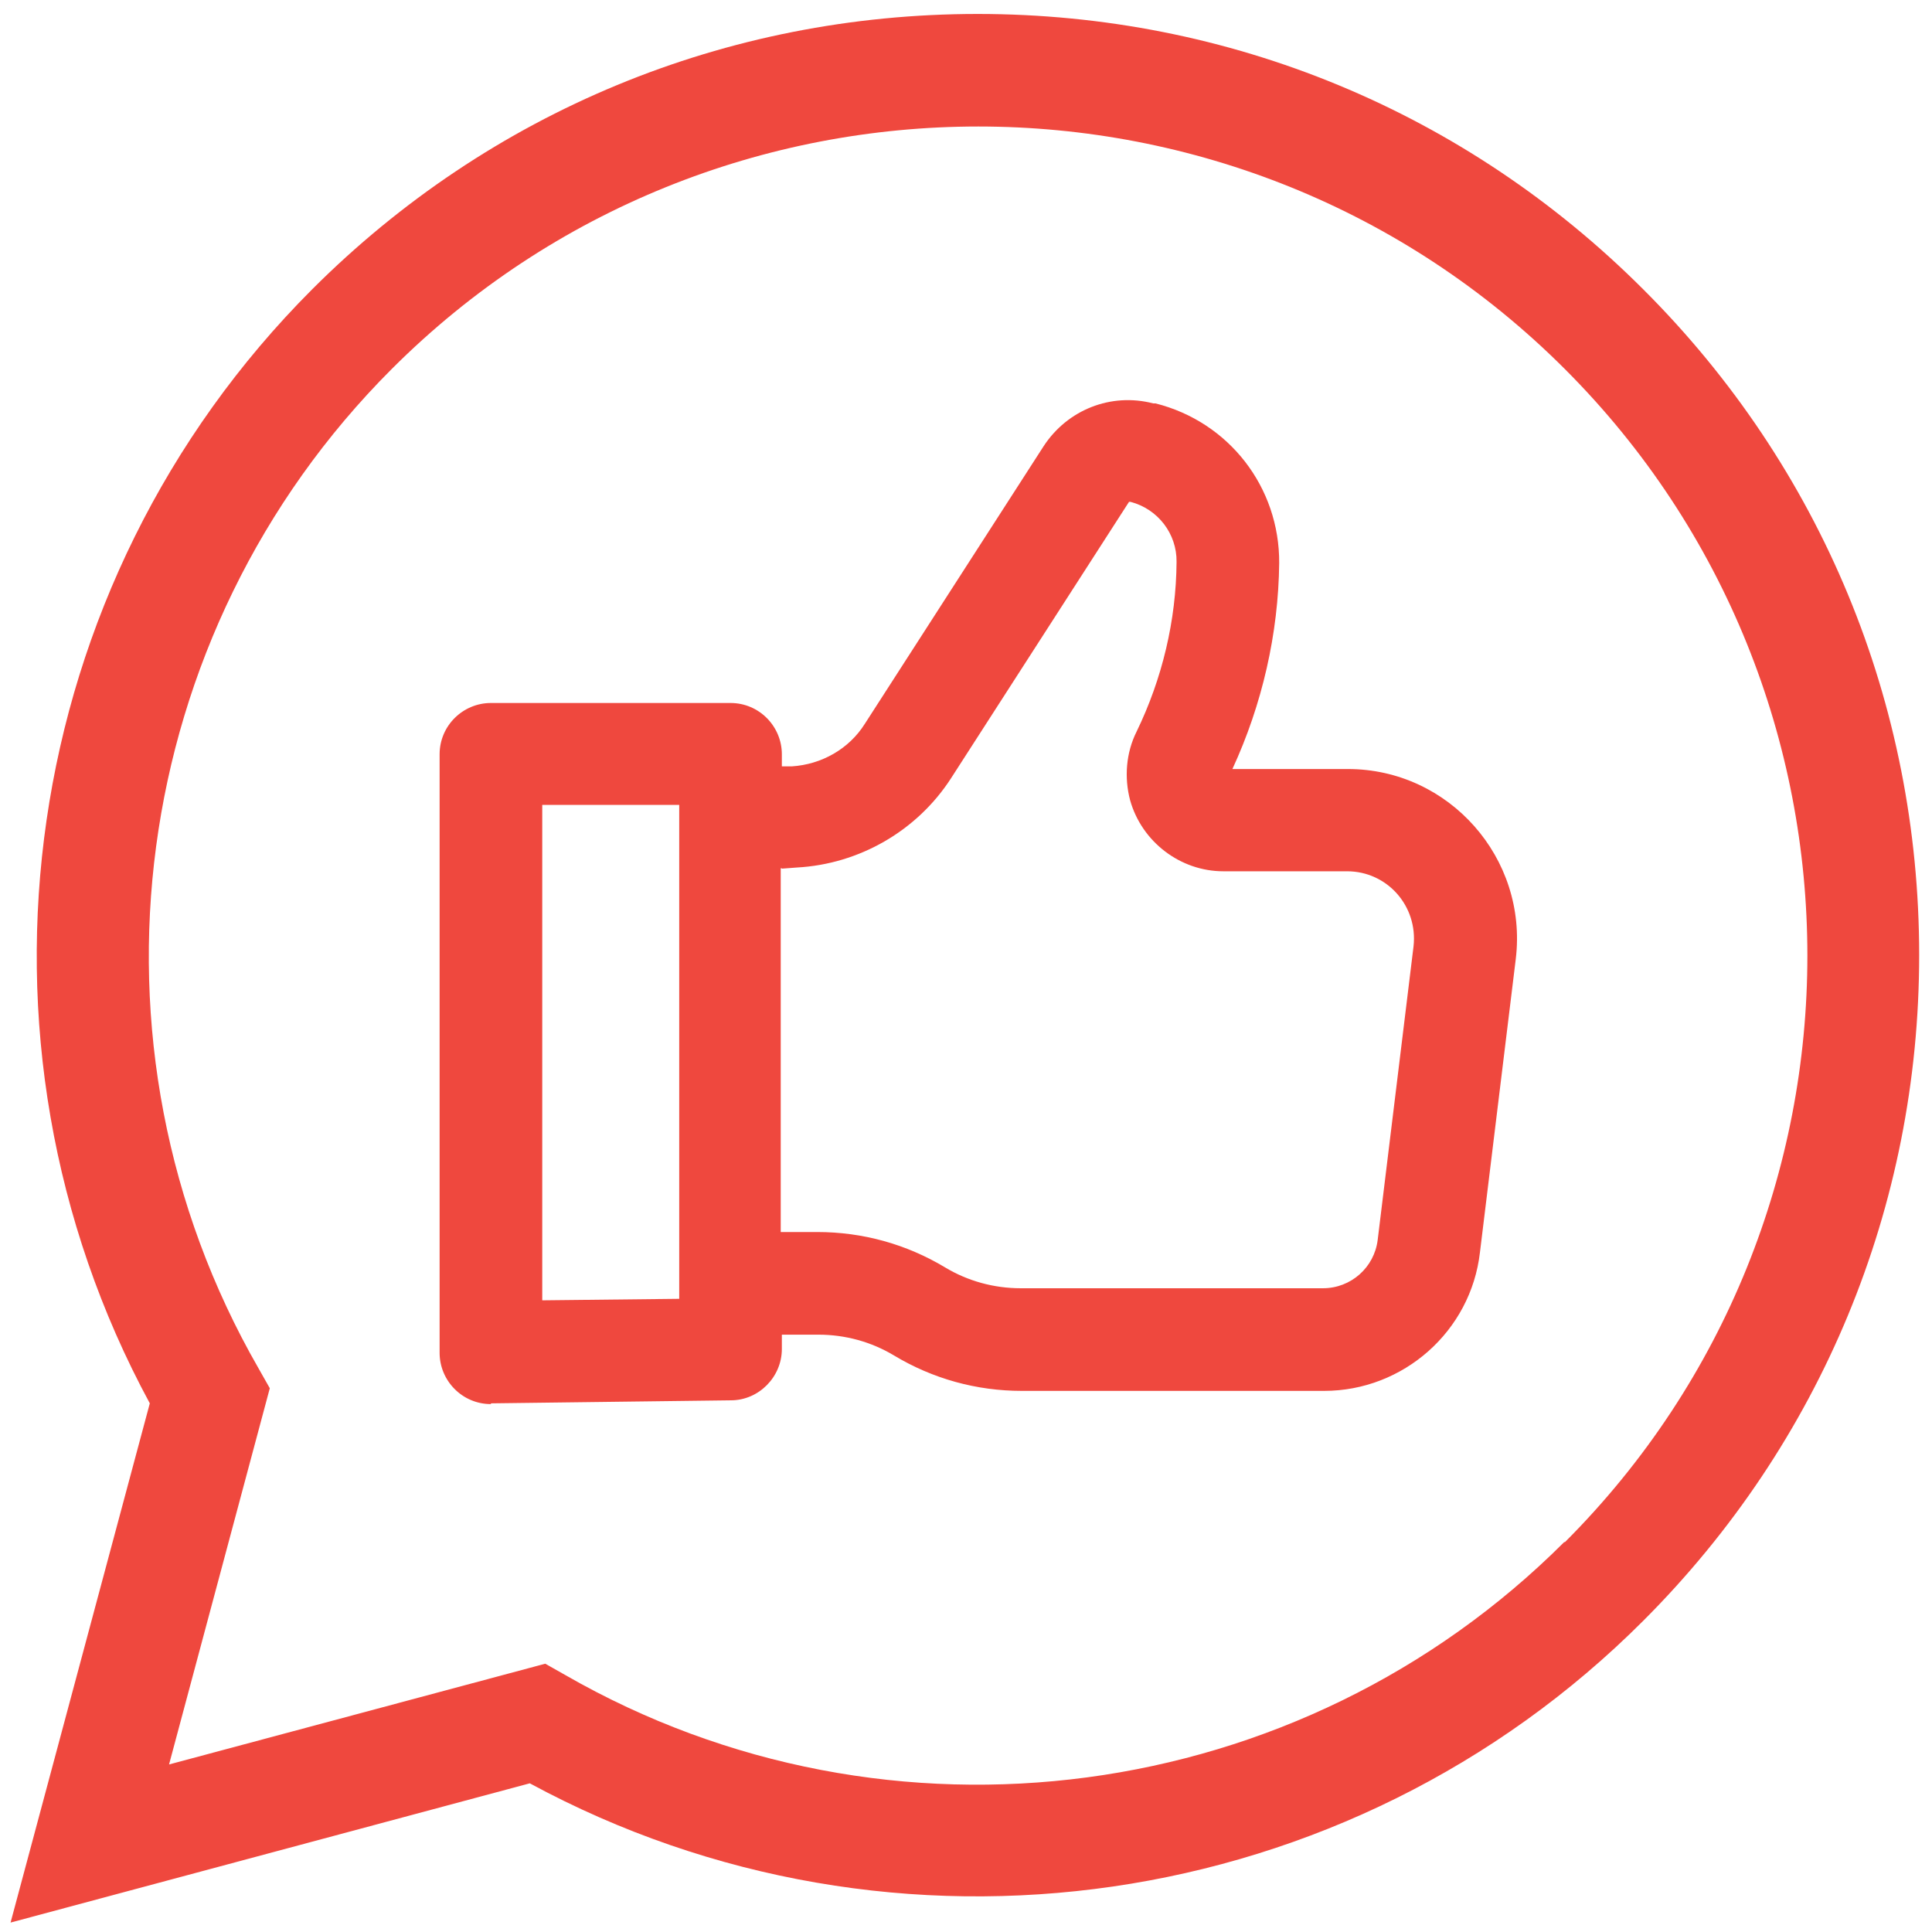
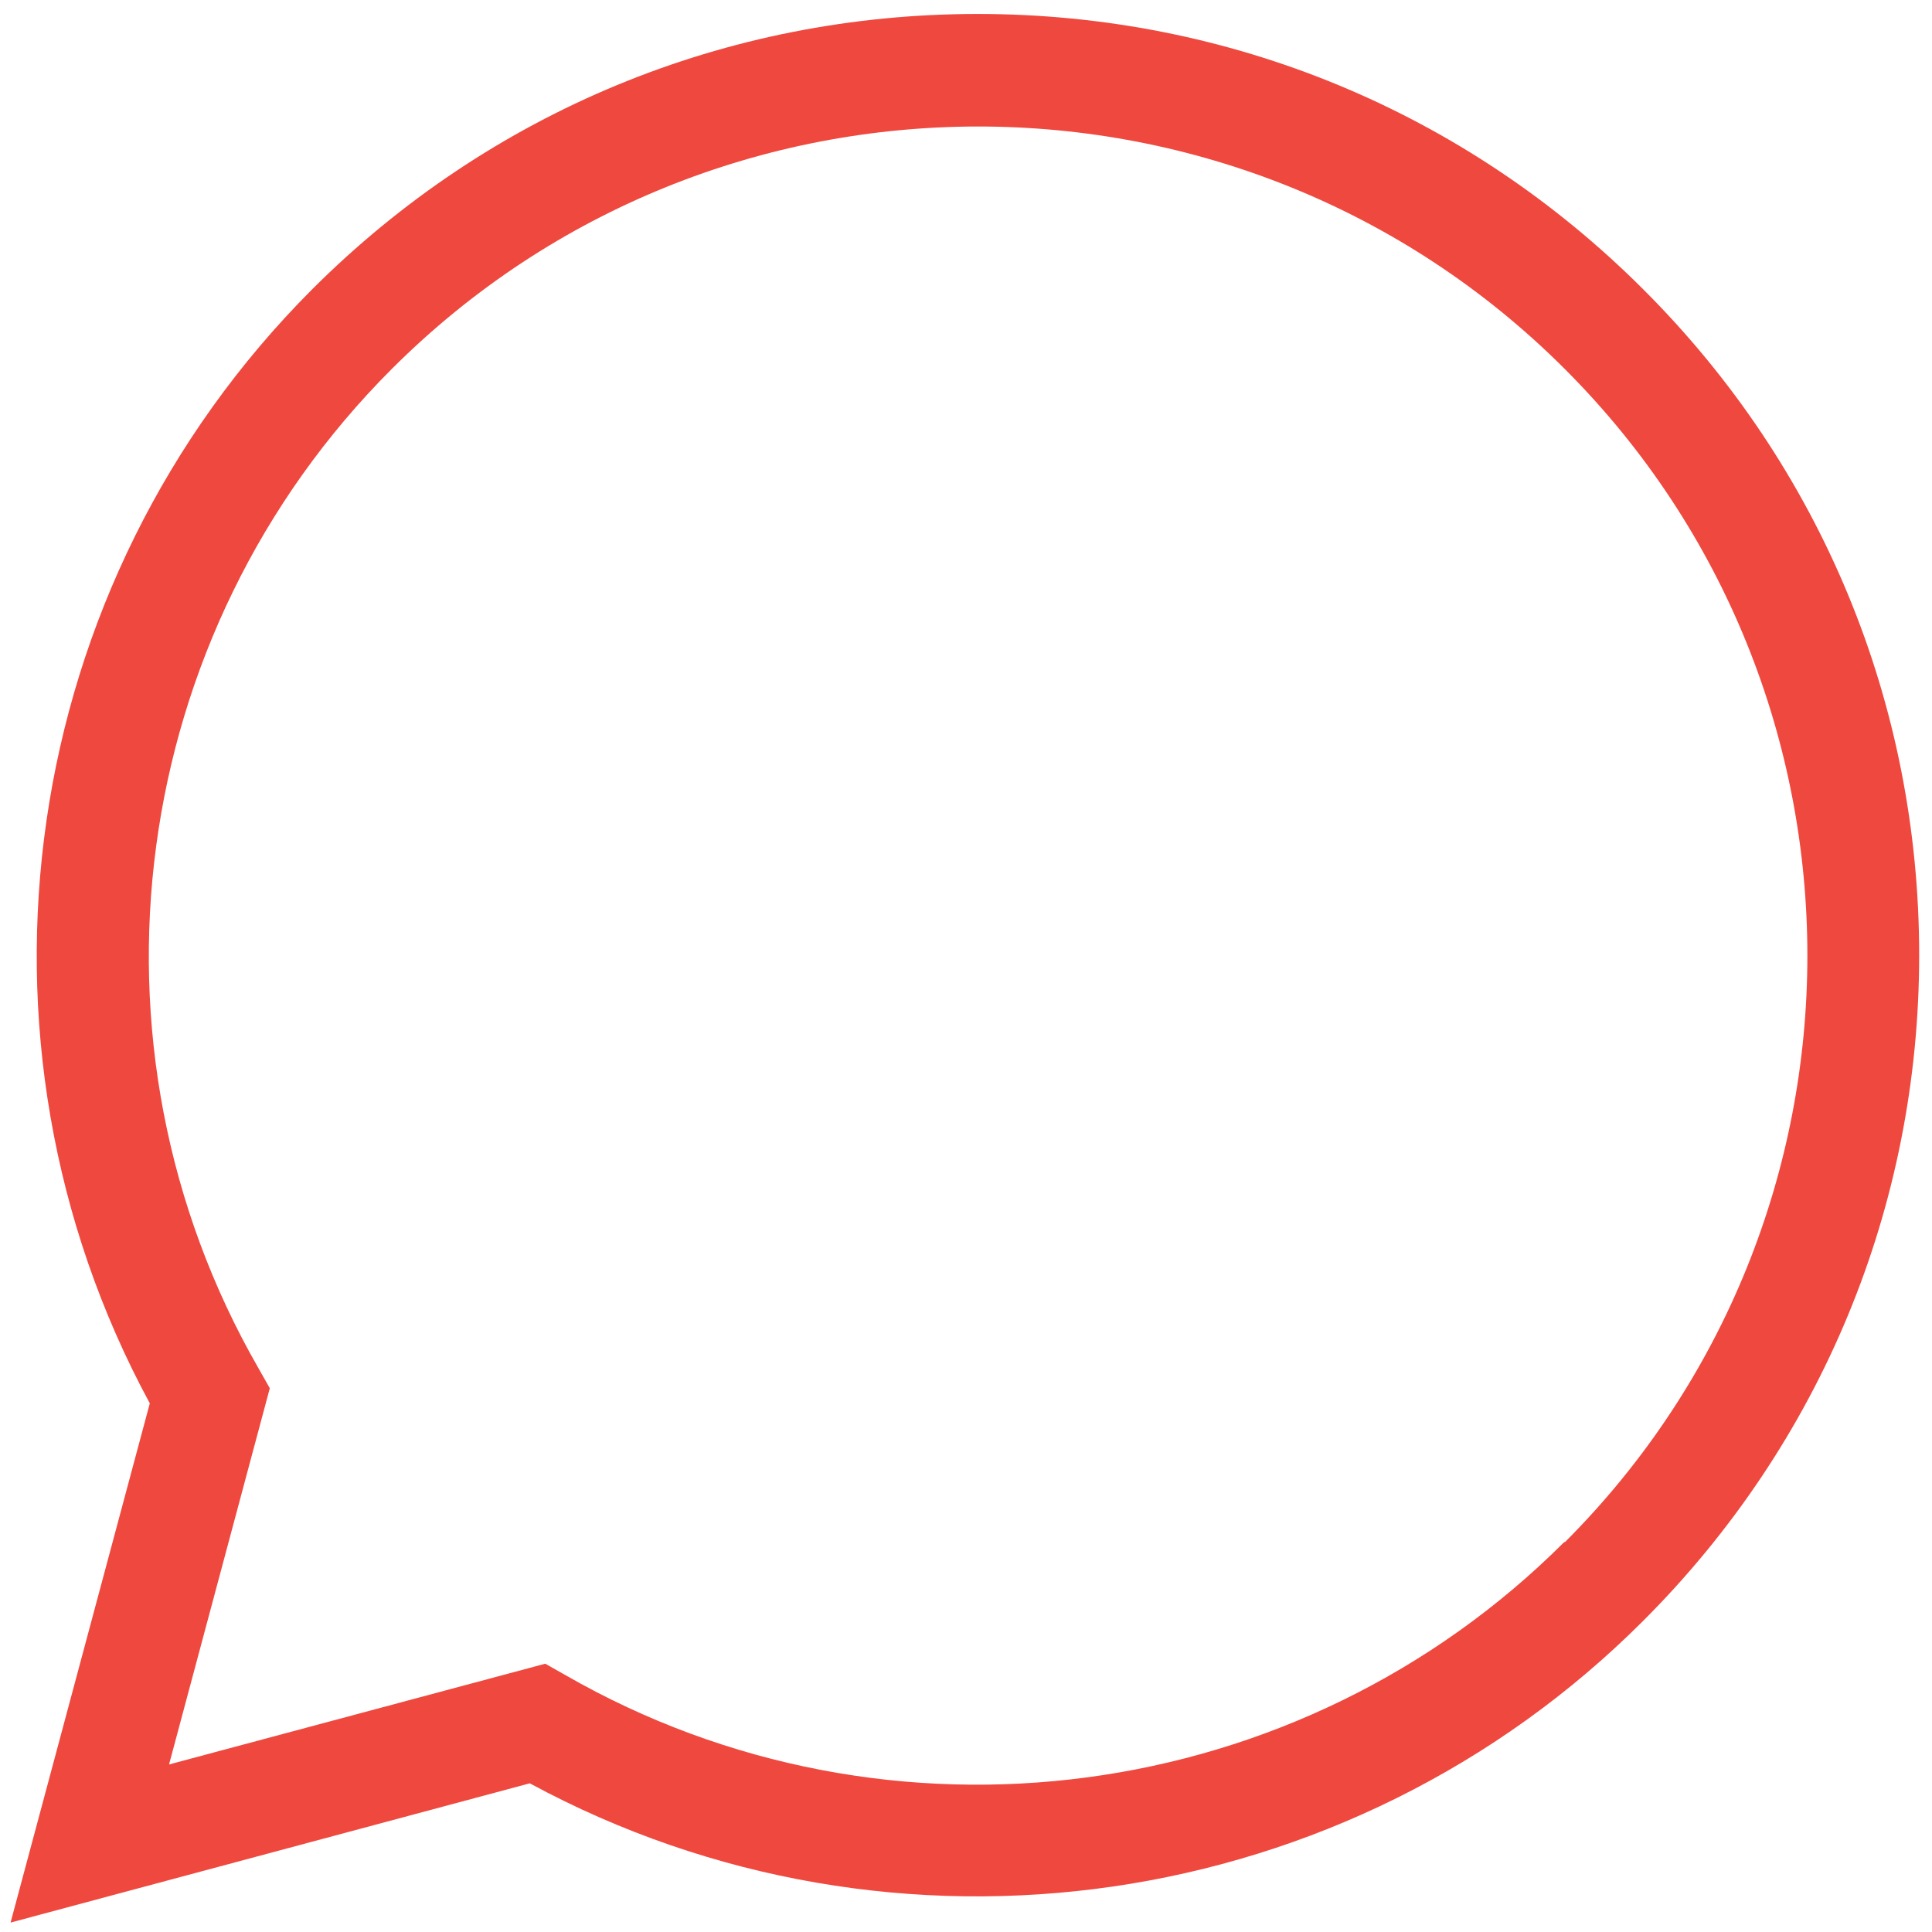
<svg xmlns="http://www.w3.org/2000/svg" id="Layer_1" version="1.1" viewBox="0 0 512 512">
  <defs>
    <style>
      .cls-1 {
        fill: #000;
      }

      .cls-1, .cls-2 {
        stroke-width: 0px;
      }

      .cls-2 {
        fill: #ef483e;
      }

      .cls-3 {
        display: none;
      }
    </style>
  </defs>
  <g id="Layer_1-2">
    <g id="Layer_1-2-2" class="cls-3">
      <path class="cls-1" d="M432.2,78.9v-.2C385.1,31.6,322.5,5.6,256,5.6S126.9,31.6,79.8,78.7C32.7,125.9,6.7,188.5,6.7,255s21.1,116.5,59.4,161.6l-42.3,91.8,99.7-42.1c39.7,24.9,85.4,38.1,132.5,38.1,137.5,0,249.3-111.9,249.3-249.3s-26-129.1-73.1-176.2h0ZM255.7,474.7h.3c-43-.1-84.7-12.5-120.5-36.1-3.3-2.2-7.1-3.3-11.1-3.3s-5.3.5-7.9,1.6l-33.8,14.3,12.8-27.8c3.4-7.3,2.1-15.9-3.3-21.9-36.1-40.3-56-92.3-56-146.5s22.9-113.7,64.4-155.2c41.5-41.5,96.7-64.4,155.2-64.4s113.7,22.9,155.2,64.4,64.4,96.7,64.4,155.2c0,121.1-98.5,219.7-219.7,219.7Z" />
-       <path class="cls-1" d="M253,336.6c-8.6,0-15.6,2.6-21.1,7.9-5.5,5.2-8.2,11.9-8.2,20s2.7,14.5,8.1,19.7c5.4,5.2,12.5,7.8,21.3,7.8s15.9-2.6,21.3-7.8c5.4-5.2,8.1-11.7,8.1-19.7s-2.8-14.7-8.2-20c-5.5-5.2-12.5-7.9-21.1-7.9h-.2,0Z" />
-       <path class="cls-1" d="M316.2,140.8c-14.1-12.4-34-18.6-59.6-18.6s-45.4,6.5-60.1,19.6c-14.7,13.1-22.1,31.1-22.4,54.2h52.6c.2-9.7,3-17.3,8.4-22.8s12.5-8.3,21.5-8.3c18.8,0,28.3,10.2,28.3,30.7s-1.8,13.2-5.4,19.3-10.9,14-21.8,23.8c-10.9,9.7-18.5,19.6-22.6,29.7-4.1,10-6.2,23.5-6.2,40.5h46.4l.7-11.1c1.3-11.9,6.6-22.2,15.8-31l14.7-14c11.5-11.1,19.5-21.3,24.1-30.4,4.6-9.1,6.9-18.8,6.9-29.1,0-22.6-7.1-40.1-21.2-52.5h-.1Z" />
+       <path class="cls-1" d="M316.2,140.8c-14.1-12.4-34-18.6-59.6-18.6s-45.4,6.5-60.1,19.6c-14.7,13.1-22.1,31.1-22.4,54.2h52.6c.2-9.7,3-17.3,8.4-22.8s12.5-8.3,21.5-8.3s-1.8,13.2-5.4,19.3-10.9,14-21.8,23.8c-10.9,9.7-18.5,19.6-22.6,29.7-4.1,10-6.2,23.5-6.2,40.5h46.4l.7-11.1c1.3-11.9,6.6-22.2,15.8-31l14.7-14c11.5-11.1,19.5-21.3,24.1-30.4,4.6-9.1,6.9-18.8,6.9-29.1,0-22.6-7.1-40.1-21.2-52.5h-.1Z" />
    </g>
  </g>
  <path class="cls-2" d="M435.5,76.7C388.4,29.6,325.8,3.7,259.1,3.7S129.8,29.6,82.7,76.7C4.7,154.8-12.6,275.3,39.7,371.9L2.8,509.5l137.6-36.9c96.6,52.3,217.1,35,295.1-43.1,47.1-47.1,73.1-109.8,73.1-176.4s-25.9-129.3-73.1-176.4h0ZM414.6,408.6c-70.1,70.1-179,84.6-264.8,35.3l-5.3-3-99.7,26.7,26.7-99.7-3-5.3c-49.3-85.8-34.8-194.7,35.3-264.8,85.7-85.7,225.2-85.7,310.9,0s85.7,225.2,0,310.9h-.1Z" />
-   <path class="cls-2" d="M130.1,371.9h.1l63.5-.8c7.4,0,13.5-6.2,13.5-13.6v-3.8h9.7c7.1,0,14,1.9,20,5.5,10.3,6.2,21.9,9.4,33.9,9.4h80.1c21,0,38.9-15.8,41.3-36.7l9.5-77.8c3.2-26.7-17.7-50.3-44.5-50.3h-30.6c7.9-17.1,12.2-35.9,12.4-54.6.1-20.1-13.3-37.4-32.8-42.3h-.6c-11.2-2.9-22.7,1.7-29,11.3l-47.4,73.6c-4.2,6.7-11.5,10.8-19.4,11.3h-2.6c0,.1,0-3.2,0-3.2,0-7.4-6-13.6-13.6-13.6h-63.5c-7.4,0-13.6,6-13.6,13.6v158.6c0,7.4,6,13.6,13.6,13.6h0v-.2ZM207.2,230.2l4-.3c16.5-.9,31.8-9.7,40.8-23.6l47.2-73.3h.4c7.3,1.9,12.3,8.5,12.2,15.9-.1,15.5-3.8,31-10.6,45-2.8,5.6-3.3,12.2-1.7,18.2,3.1,11,13.3,18.8,24.7,18.8h32.8c10.6,0,18.8,9.2,17.6,19.9l-9.5,77.8c-.9,7.3-7.1,12.8-14.5,12.8h-80.1c-7.1,0-14-1.9-20-5.5-10.3-6.2-21.9-9.4-33.9-9.4h-9.7v-96.4h.4-.1ZM143.7,213.3h36.3v130.9l-36.3.4v-131.3Z" />
</svg>